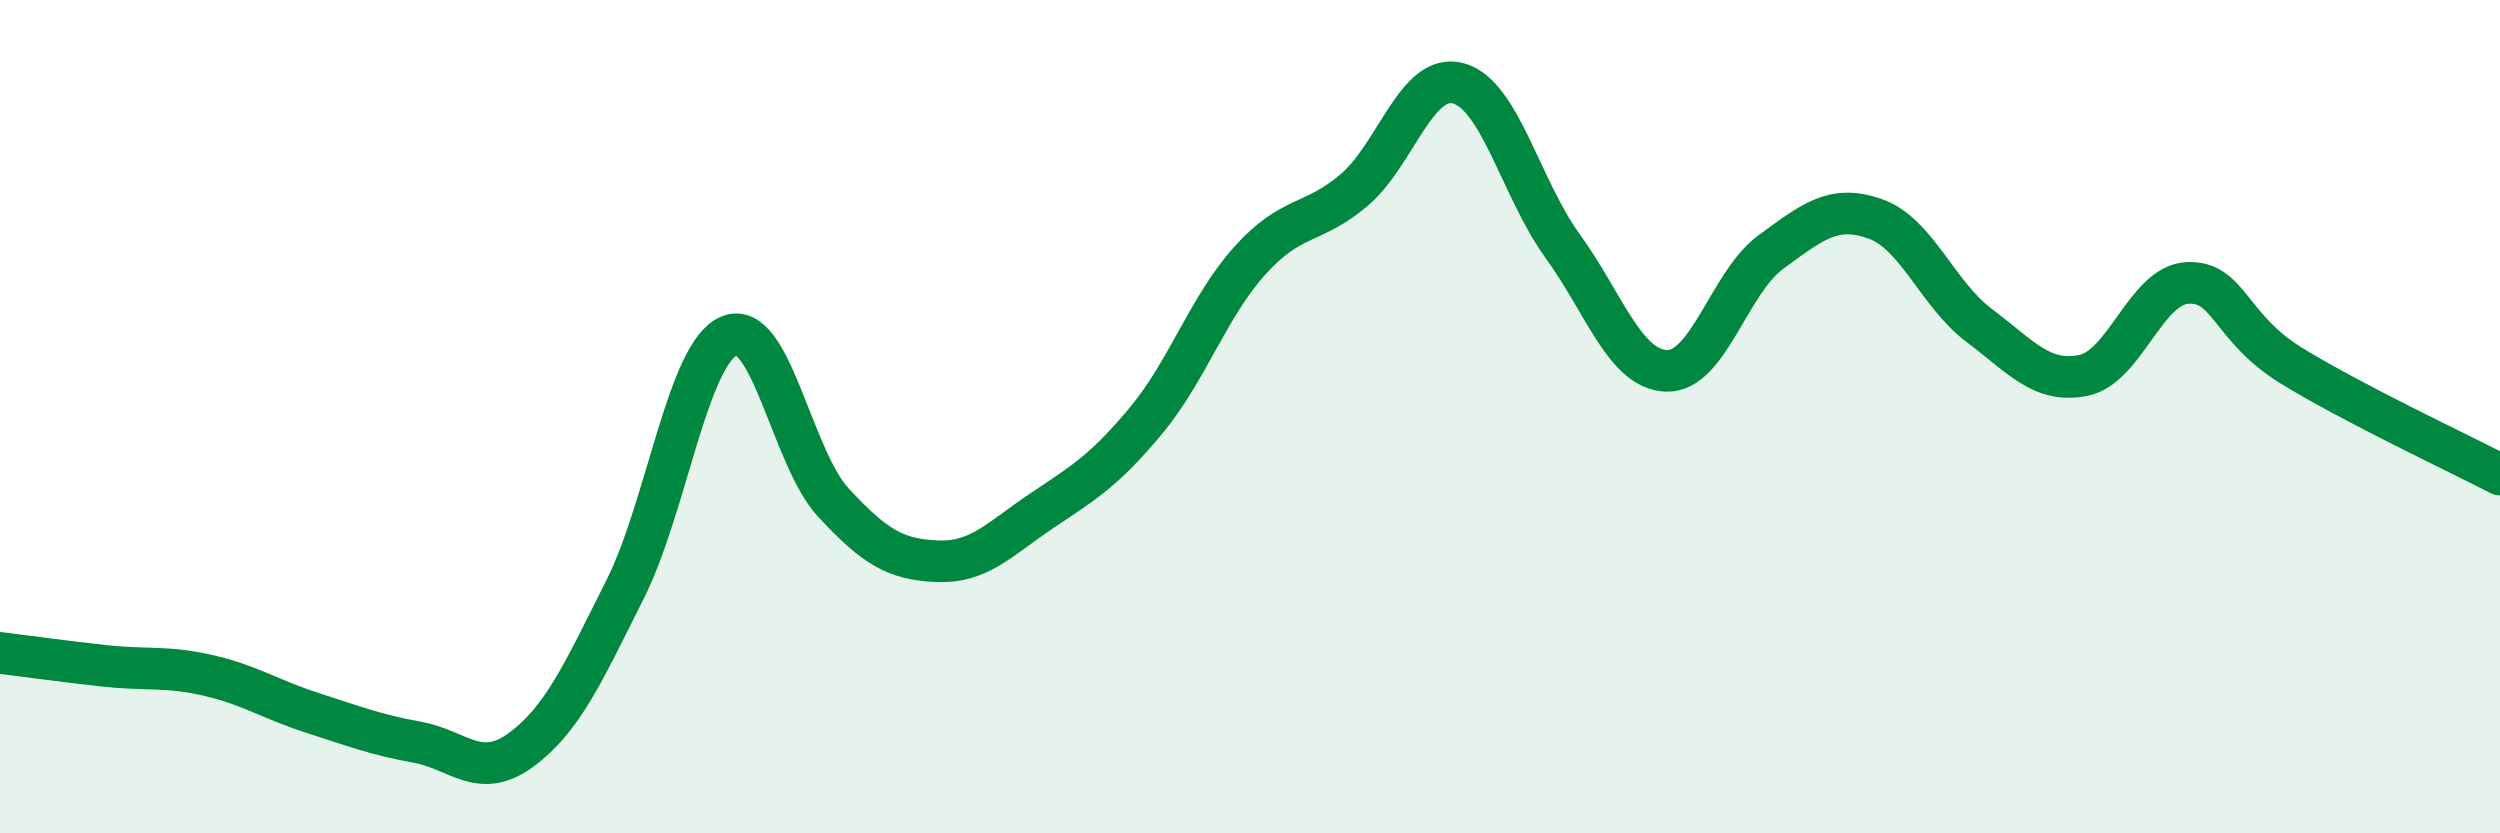
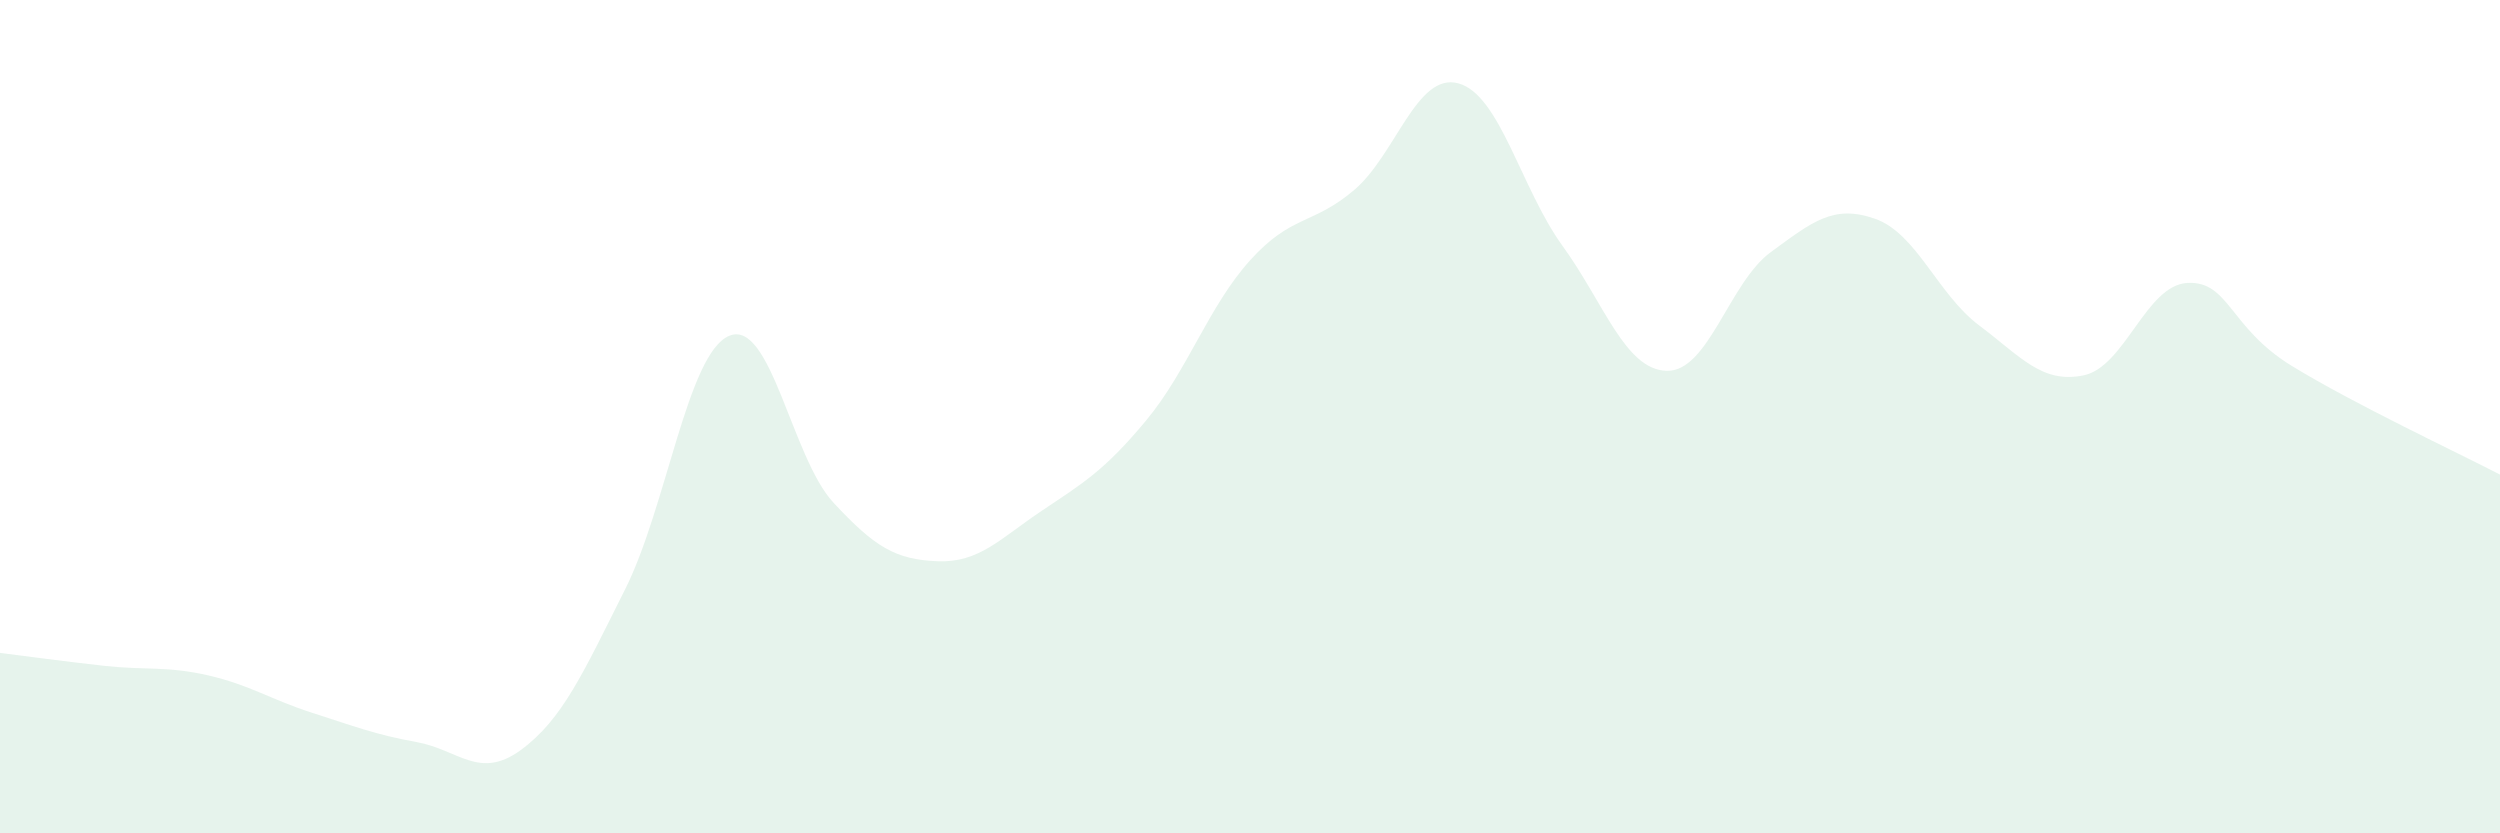
<svg xmlns="http://www.w3.org/2000/svg" width="60" height="20" viewBox="0 0 60 20">
  <path d="M 0,15.67 C 0.5,15.73 1.5,15.87 2.5,15.98 C 3.5,16.09 4,15.98 5,16.21 C 6,16.44 6.5,16.79 7.5,17.11 C 8.5,17.43 9,17.63 10,17.81 C 11,17.99 11.5,18.73 12.5,18 C 13.5,17.27 14,16.14 15,14.15 C 16,12.16 16.5,8.48 17.5,8.06 C 18.5,7.64 19,10.98 20,12.06 C 21,13.14 21.5,13.43 22.5,13.47 C 23.5,13.51 24,12.93 25,12.26 C 26,11.59 26.5,11.3 27.5,10.1 C 28.5,8.9 29,7.36 30,6.25 C 31,5.14 31.5,5.41 32.5,4.56 C 33.5,3.71 34,1.73 35,2 C 36,2.27 36.5,4.52 37.5,5.9 C 38.5,7.28 39,8.87 40,8.9 C 41,8.93 41.5,6.78 42.5,6.05 C 43.5,5.32 44,4.9 45,5.25 C 46,5.6 46.5,7.06 47.5,7.81 C 48.5,8.56 49,9.21 50,9.01 C 51,8.81 51.5,6.84 52.5,6.79 C 53.5,6.74 53.5,7.86 55,8.78 C 56.5,9.7 59,10.87 60,11.39L60 20L0 20Z" fill="#008740" opacity="0.1" stroke-linecap="round" stroke-linejoin="round" />
-   <path d="M 0,15.67 C 0.5,15.73 1.5,15.87 2.5,15.98 C 3.5,16.09 4,15.98 5,16.21 C 6,16.44 6.5,16.79 7.5,17.11 C 8.5,17.43 9,17.63 10,17.81 C 11,17.99 11.5,18.73 12.5,18 C 13.5,17.27 14,16.14 15,14.15 C 16,12.16 16.5,8.48 17.5,8.06 C 18.5,7.64 19,10.98 20,12.06 C 21,13.14 21.5,13.43 22.5,13.47 C 23.5,13.51 24,12.93 25,12.26 C 26,11.59 26.5,11.3 27.5,10.1 C 28.5,8.9 29,7.36 30,6.25 C 31,5.14 31.5,5.41 32.5,4.56 C 33.5,3.71 34,1.73 35,2 C 36,2.27 36.5,4.52 37.5,5.9 C 38.5,7.28 39,8.87 40,8.9 C 41,8.93 41.5,6.78 42.5,6.05 C 43.5,5.32 44,4.9 45,5.25 C 46,5.6 46.5,7.06 47.5,7.81 C 48.5,8.56 49,9.21 50,9.01 C 51,8.81 51.5,6.84 52.5,6.79 C 53.5,6.74 53.5,7.86 55,8.78 C 56.5,9.7 59,10.87 60,11.39" stroke="#008740" stroke-width="1" fill="none" stroke-linecap="round" stroke-linejoin="round" />
</svg>